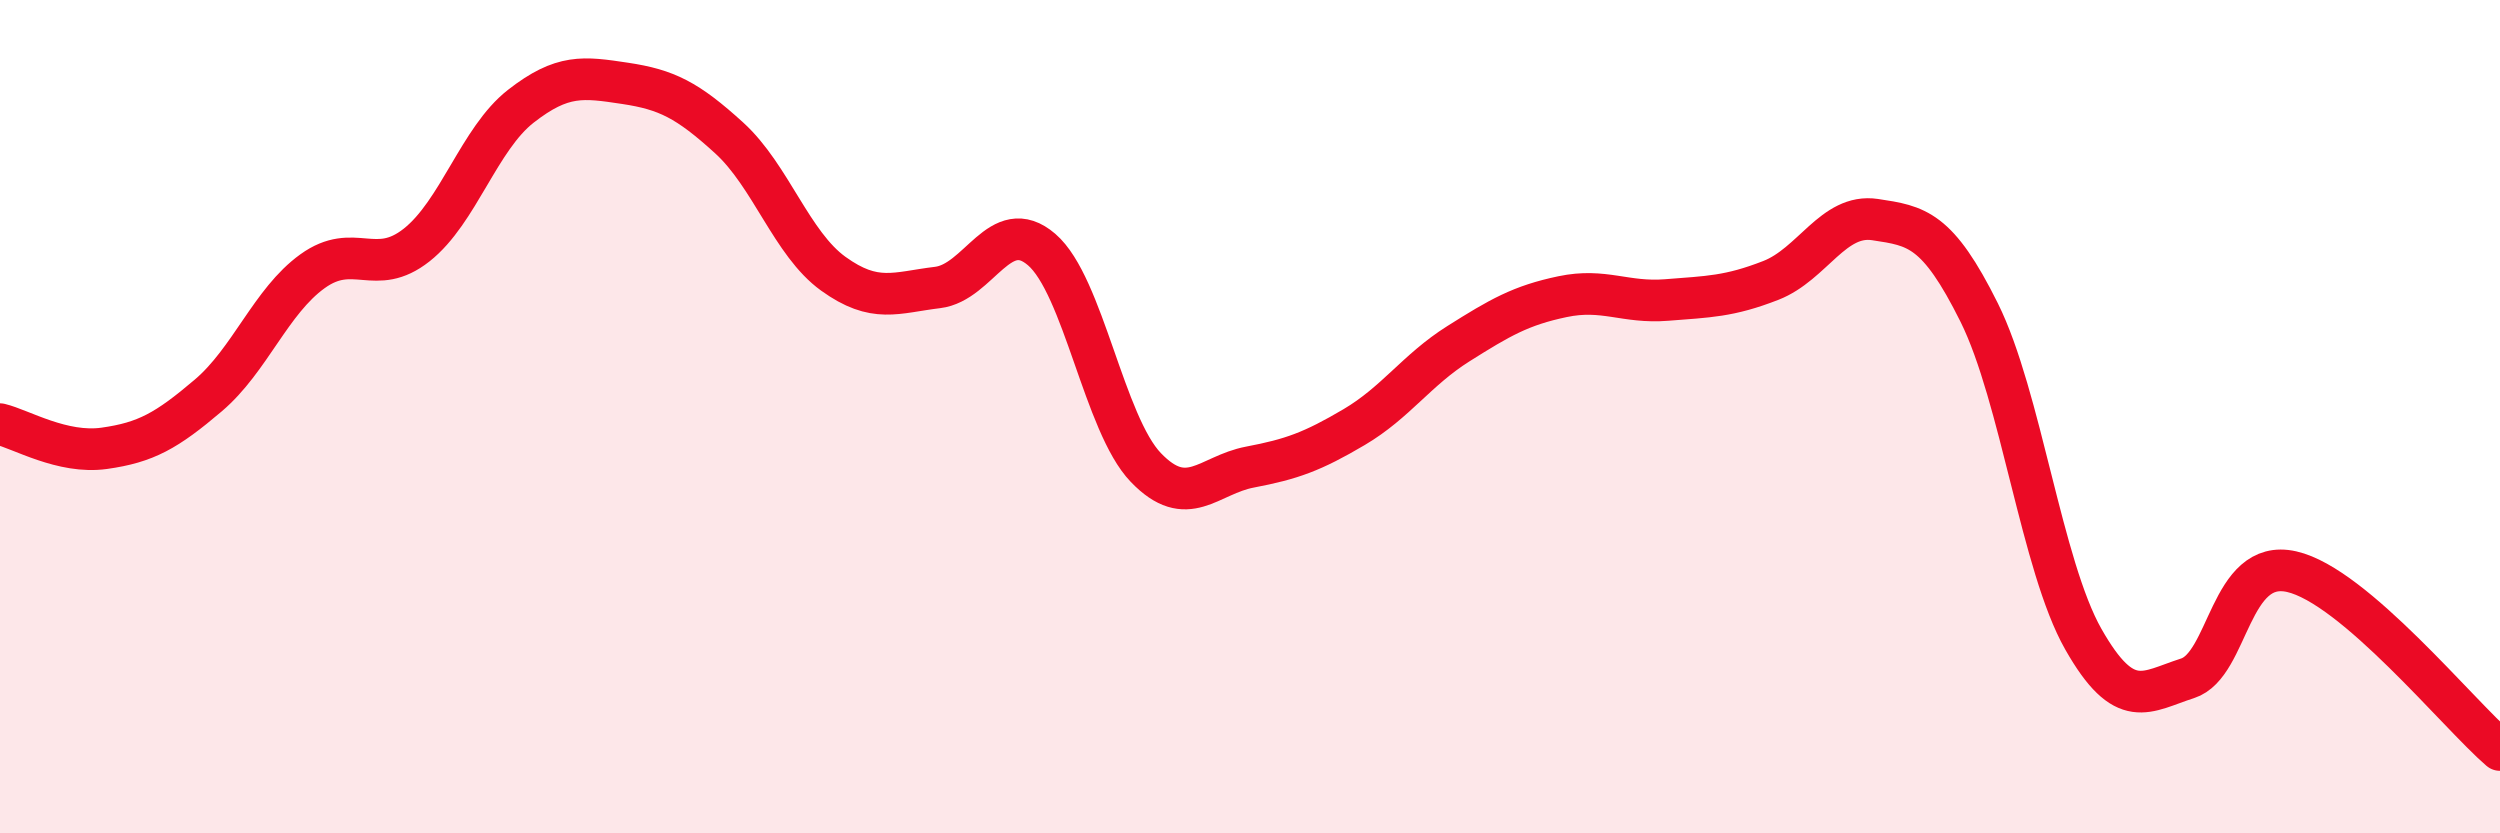
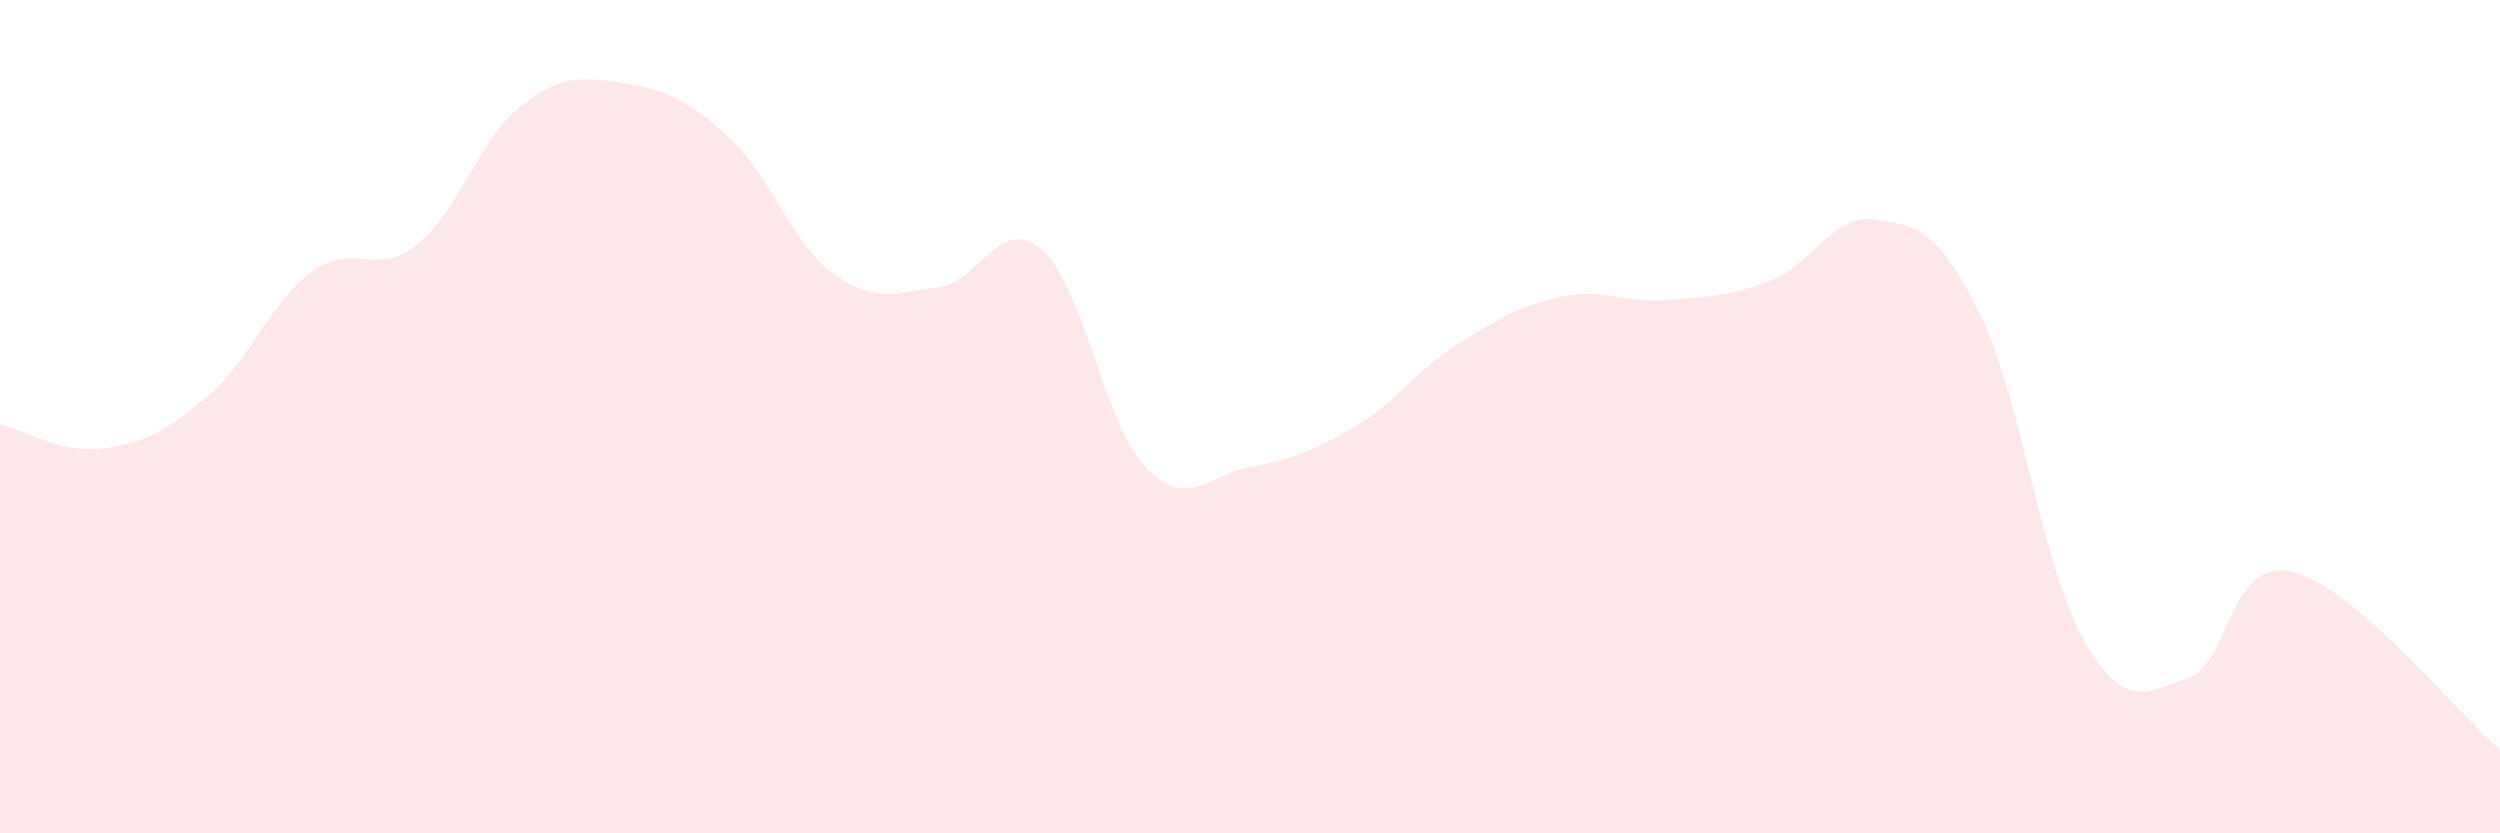
<svg xmlns="http://www.w3.org/2000/svg" width="60" height="20" viewBox="0 0 60 20">
  <path d="M 0,10.18 C 0.5,10.3 1.5,10.9 2.5,10.76 C 3.5,10.62 4,10.34 5,9.49 C 6,8.64 6.5,7.23 7.5,6.51 C 8.5,5.79 9,6.67 10,5.88 C 11,5.09 11.5,3.33 12.5,2.55 C 13.5,1.77 14,1.85 15,2 C 16,2.15 16.5,2.4 17.5,3.31 C 18.5,4.22 19,5.85 20,6.57 C 21,7.29 21.5,7.02 22.5,6.9 C 23.5,6.78 24,5.13 25,5.99 C 26,6.85 26.5,10.18 27.5,11.22 C 28.5,12.26 29,11.4 30,11.21 C 31,11.02 31.5,10.84 32.5,10.25 C 33.5,9.66 34,8.88 35,8.25 C 36,7.62 36.5,7.33 37.5,7.12 C 38.5,6.91 39,7.28 40,7.2 C 41,7.12 41.5,7.12 42.5,6.73 C 43.5,6.34 44,5.12 45,5.27 C 46,5.42 46.5,5.49 47.5,7.5 C 48.5,9.51 49,13.58 50,15.34 C 51,17.1 51.5,16.6 52.5,16.28 C 53.5,15.96 53.5,13.38 55,13.72 C 56.5,14.06 59,17.14 60,18L60 20L0 20Z" fill="#EB0A25" opacity="0.1" stroke-linecap="round" stroke-linejoin="round" />
-   <path d="M 0,10.18 C 0.5,10.3 1.5,10.9 2.5,10.76 C 3.5,10.62 4,10.34 5,9.49 C 6,8.64 6.5,7.23 7.5,6.51 C 8.5,5.79 9,6.67 10,5.88 C 11,5.09 11.5,3.33 12.5,2.55 C 13.5,1.77 14,1.85 15,2 C 16,2.15 16.5,2.4 17.5,3.31 C 18.5,4.22 19,5.85 20,6.57 C 21,7.29 21.5,7.02 22.5,6.9 C 23.5,6.78 24,5.13 25,5.99 C 26,6.85 26.5,10.18 27.5,11.22 C 28.5,12.26 29,11.4 30,11.21 C 31,11.02 31.5,10.84 32.5,10.25 C 33.5,9.66 34,8.88 35,8.25 C 36,7.62 36.5,7.33 37.5,7.12 C 38.5,6.91 39,7.28 40,7.2 C 41,7.12 41.5,7.12 42.5,6.73 C 43.5,6.34 44,5.12 45,5.27 C 46,5.42 46.5,5.49 47.5,7.5 C 48.5,9.51 49,13.58 50,15.34 C 51,17.1 51.5,16.6 52.5,16.28 C 53.5,15.96 53.5,13.38 55,13.72 C 56.5,14.06 59,17.14 60,18" stroke="#EB0A25" stroke-width="1" fill="none" stroke-linecap="round" stroke-linejoin="round" />
</svg>